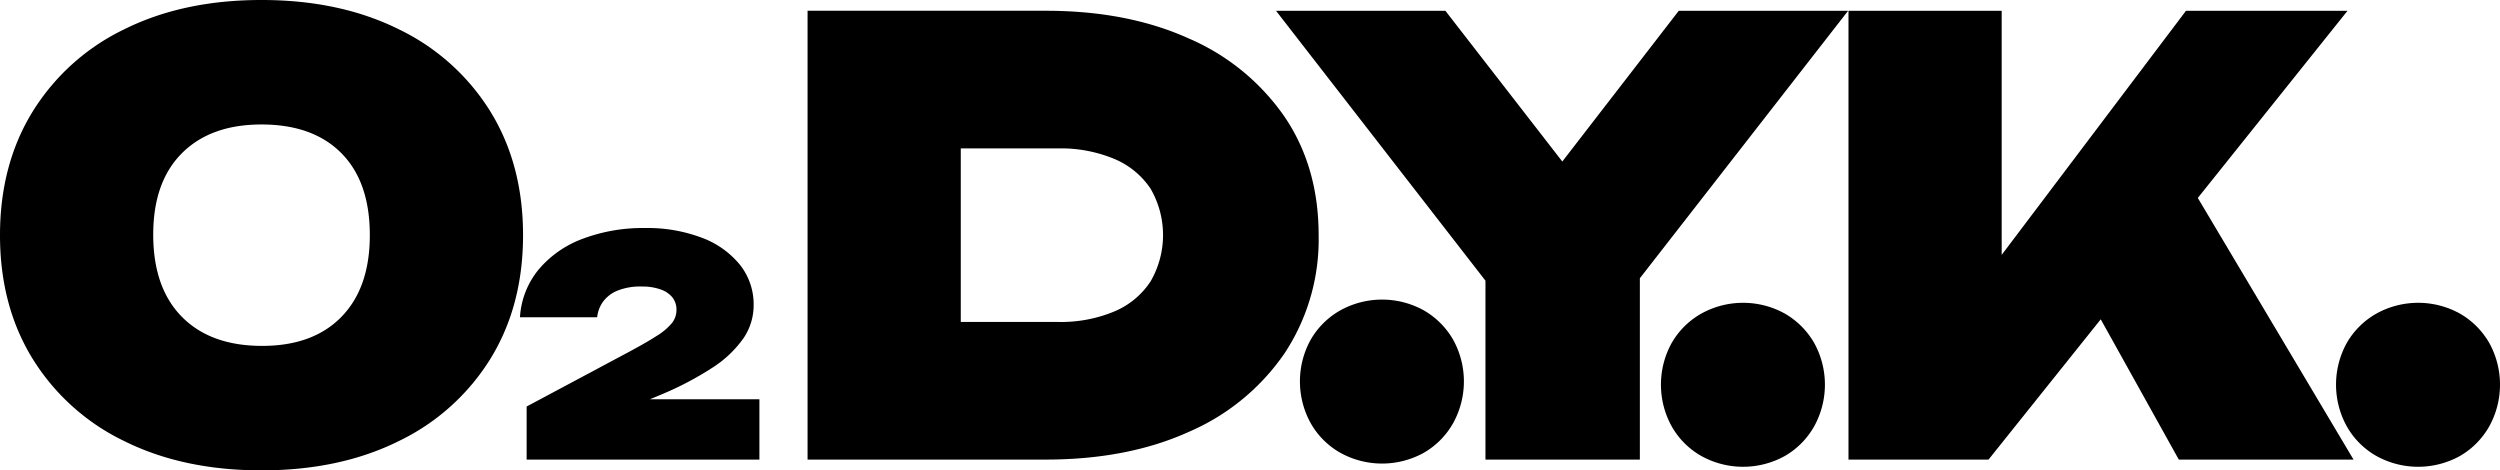
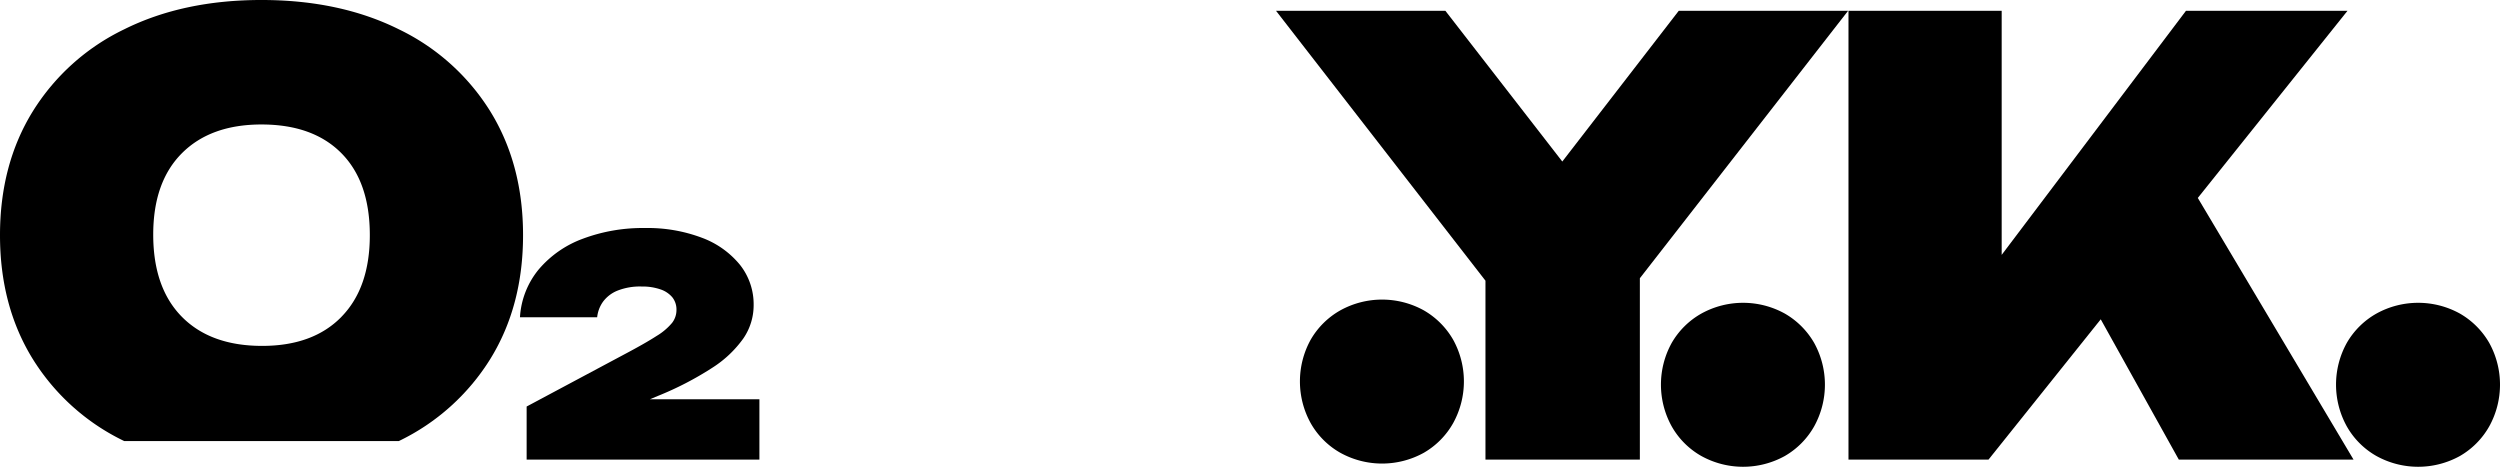
<svg xmlns="http://www.w3.org/2000/svg" width="457.535" height="86.083" viewBox="0 0 457.535 86.083">
-   <path d="M73,1755.584q-10.788-5.365-25.135-5.367t-25.135,5.367a40.206,40.206,0,0,0-16.757,15.059Q0,1780.336,0,1793.26t5.969,22.616a40.2,40.2,0,0,0,16.757,15.059q10.786,5.365,25.135,5.366T73,1830.934a40.217,40.217,0,0,0,16.757-15.059q5.968-9.693,5.969-22.616t-5.969-22.616A40.226,40.226,0,0,0,73,1755.584m-10.514,52.625q-5.2,5.314-14.511,5.312-9.421,0-14.676-5.312t-5.257-15.059q0-9.636,5.257-14.895T47.861,1773q9.418,0,14.621,5.257t5.2,15q0,9.639-5.2,14.949" transform="translate(0 -1750.218)" />
+   <path d="M73,1755.584q-10.788-5.365-25.135-5.367t-25.135,5.367a40.206,40.206,0,0,0-16.757,15.059Q0,1780.336,0,1793.26t5.969,22.616a40.2,40.2,0,0,0,16.757,15.059T73,1830.934a40.217,40.217,0,0,0,16.757-15.059q5.968-9.693,5.969-22.616t-5.969-22.616A40.226,40.226,0,0,0,73,1755.584m-10.514,52.625q-5.2,5.314-14.511,5.312-9.421,0-14.676-5.312t-5.257-15.059q0-9.636,5.257-14.895T47.861,1773q9.418,0,14.621,5.257t5.2,15q0,9.639-5.2,14.949" transform="translate(0 -1750.218)" />
  <path d="M338.576,1918.375a58.478,58.478,0,0,0,9.933-5.132,20.49,20.49,0,0,0,5.739-5.408,10.739,10.739,0,0,0,1.876-6.07,11.616,11.616,0,0,0-2.483-7.367,16.29,16.29,0,0,0-6.953-4.966,28.074,28.074,0,0,0-10.485-1.793,31.158,31.158,0,0,0-11.34,1.959,19.293,19.293,0,0,0-8.084,5.629,15.169,15.169,0,0,0-3.421,8.746h14.127a5.969,5.969,0,0,1,1.048-2.814,6.122,6.122,0,0,1,2.621-2.042,11.164,11.164,0,0,1,4.5-.773,10,10,0,0,1,3.421.524,4.814,4.814,0,0,1,2.18,1.463,3.612,3.612,0,0,1,.745,2.318,3.849,3.849,0,0,1-.8,2.345,11.149,11.149,0,0,1-2.842,2.4q-2.042,1.324-5.9,3.366l-17.879,9.546v9.712h42.6v-11.036H337.124Z" transform="translate(-218.197 -1845.906)" />
-   <path d="M573.97,1776.094A40.982,40.982,0,0,0,556.5,1761.8q-11.228-5.093-26.23-5.093H486.682v82.141h43.589q15,0,26.23-5.092a40.822,40.822,0,0,0,17.469-14.347,37.75,37.75,0,0,0,6.243-21.63q0-12.486-6.243-21.685m-24.533,30.173a14.743,14.743,0,0,1-6.626,5.476,25.424,25.424,0,0,1-10.35,1.917H514.719V1781.9h17.742a25.453,25.453,0,0,1,10.35,1.917,14.9,14.9,0,0,1,6.626,5.421,16.912,16.912,0,0,1,0,17.031" transform="translate(-338.885 -1754.738)" />
  <path d="M821.386,1784.3l-21.4-27.587H768.992l38.332,49.395v32.745H835.58v-33.193l38.113-48.947H842.7Z" transform="translate(-535.463 -1754.738)" />
  <path d="M1207.562,1838.85l-28.5-47.886,27.4-34.255H1176.9l-33.732,44.675v-44.675h-28.037v82.141h25.628l20.539-25.674,14.288,25.674Z" transform="translate(-776.833 -1754.738)" />
  <path d="M806.075,1932.735a15.788,15.788,0,0,0-15.278,0,14.445,14.445,0,0,0-5.422,5.366,15.787,15.787,0,0,0,0,15.278,14.315,14.315,0,0,0,5.422,5.422,15.79,15.79,0,0,0,15.278,0,14.438,14.438,0,0,0,5.366-5.422,15.787,15.787,0,0,0,0-15.278,14.57,14.57,0,0,0-5.366-5.366" transform="translate(-545.498 -1875.935)" />
  <path d="M1023.643,1934.675a15.788,15.788,0,0,0-15.278,0,14.447,14.447,0,0,0-5.422,5.366,15.787,15.787,0,0,0,0,15.279,14.318,14.318,0,0,0,5.422,5.421,15.788,15.788,0,0,0,15.278,0,14.443,14.443,0,0,0,5.367-5.421,15.792,15.792,0,0,0,0-15.279,14.574,14.574,0,0,0-5.367-5.366" transform="translate(-696.995 -1877.286)" />
  <path d="M1023.643,1934.675a15.788,15.788,0,0,0-15.278,0,14.447,14.447,0,0,0-5.422,5.366,15.787,15.787,0,0,0,0,15.279,14.318,14.318,0,0,0,5.422,5.421,15.788,15.788,0,0,0,15.278,0,14.443,14.443,0,0,0,5.367-5.421,15.792,15.792,0,0,0,0-15.279,14.574,14.574,0,0,0-5.367-5.366" transform="translate(-573.445 -1877.286)" />
</svg>